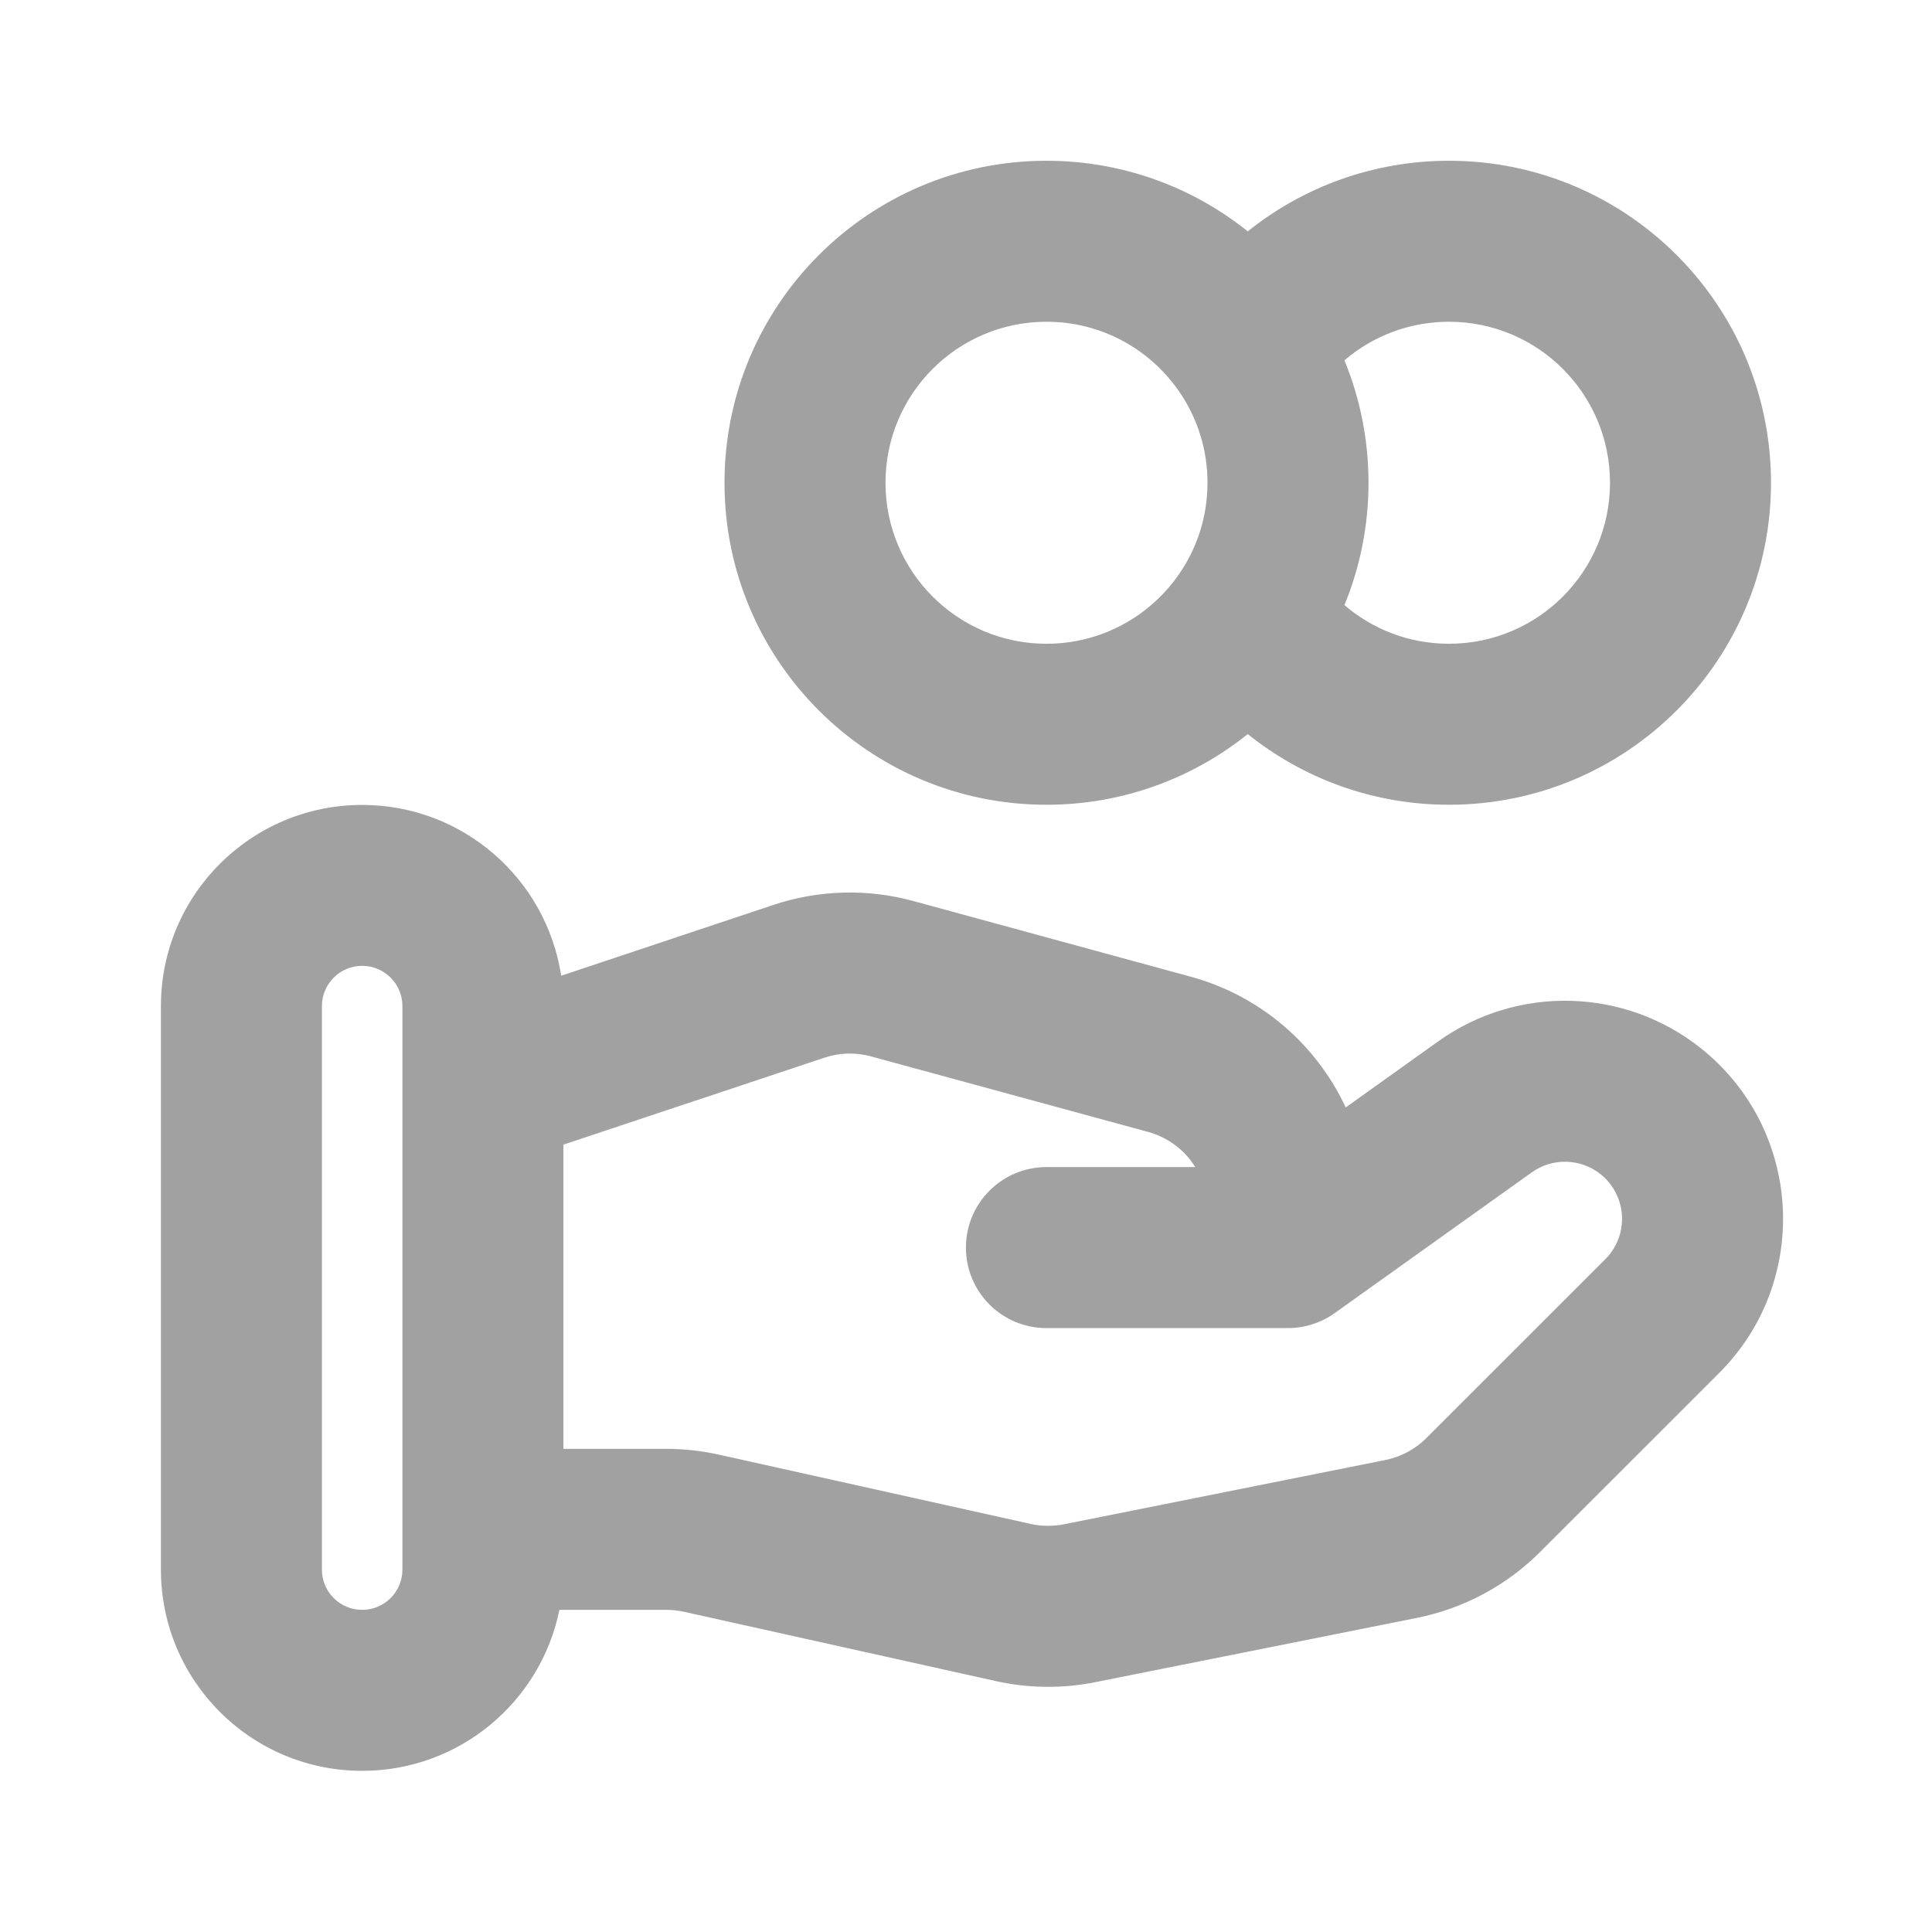
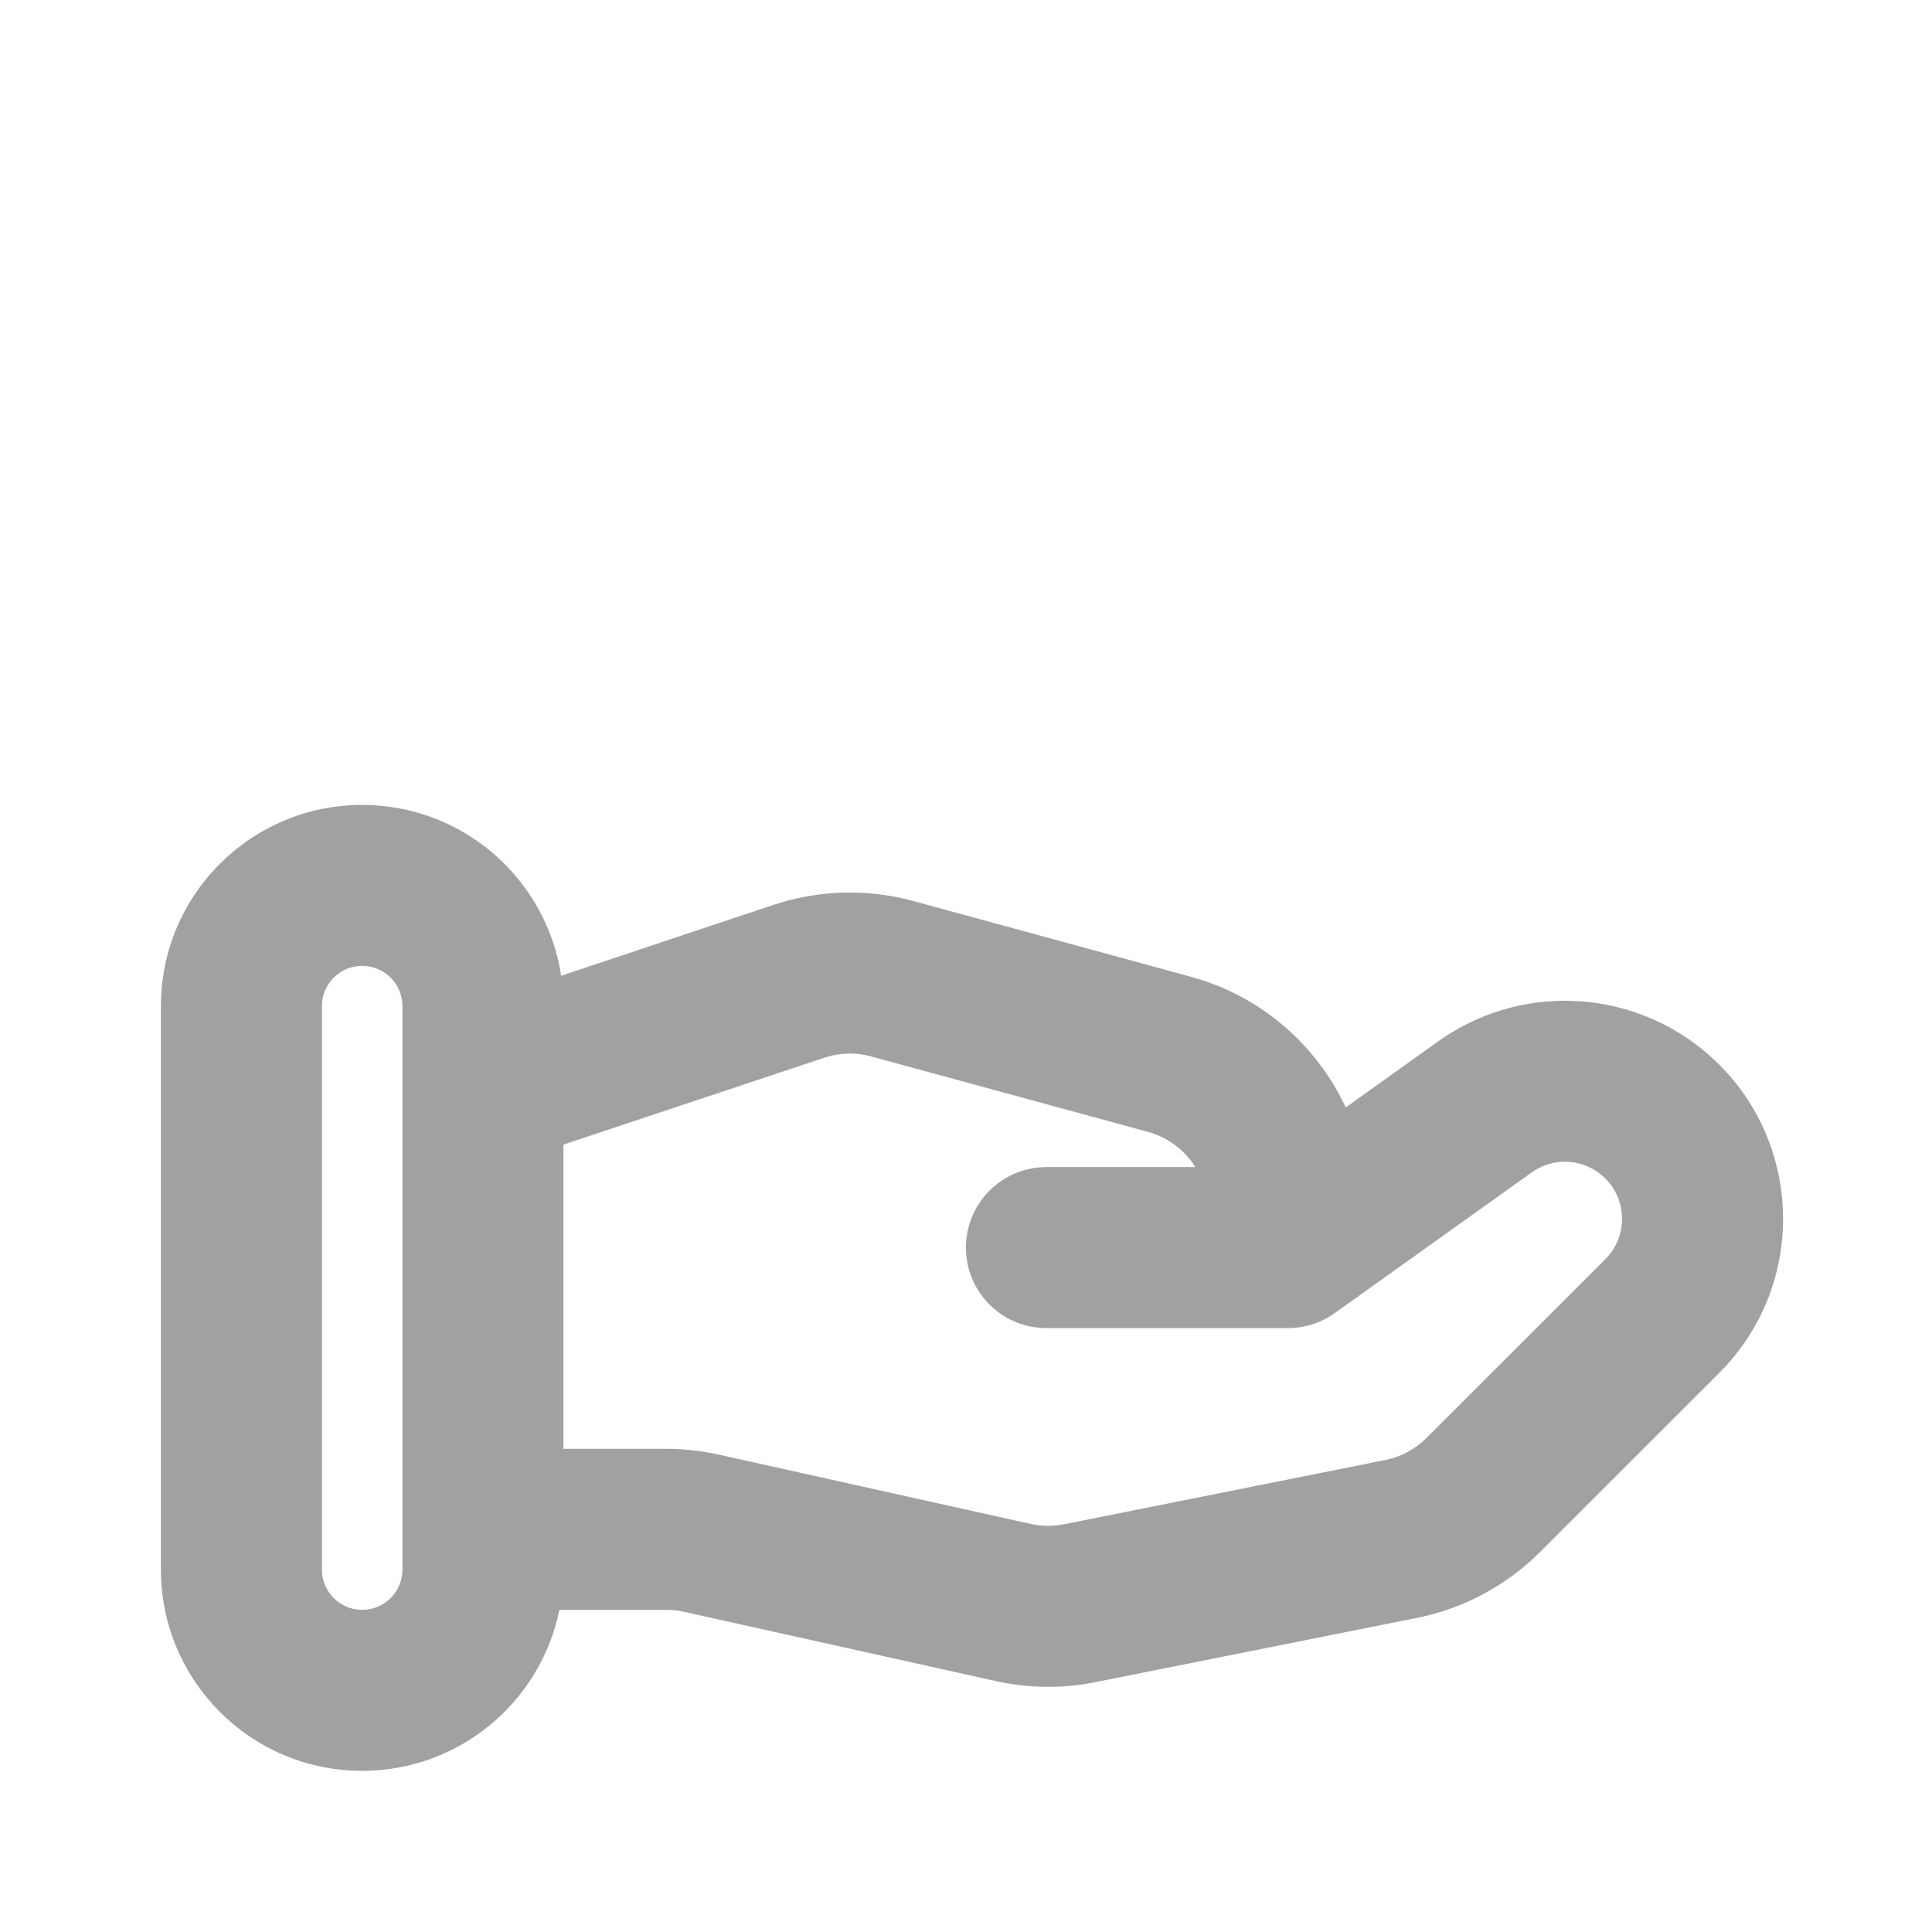
<svg xmlns="http://www.w3.org/2000/svg" width="24" height="24" viewBox="0 0 24 24" fill="none">
  <path fill-rule="evenodd" clip-rule="evenodd" d="M1.999 12.498C1.999 11.118 3.118 9.999 4.499 9.999C5.751 9.999 6.788 10.919 6.971 12.121L9.608 11.241C10.17 11.054 10.775 11.037 11.346 11.193L14.788 12.132C15.66 12.369 16.353 12.977 16.717 13.757L17.866 12.936C18.852 12.232 20.186 12.268 21.133 13.025C22.394 14.034 22.498 15.914 21.356 17.056L19.134 19.277C18.715 19.696 18.182 19.982 17.601 20.098L13.609 20.896C13.2 20.978 12.778 20.974 12.37 20.883L8.496 20.022C8.425 20.006 8.352 19.998 8.279 19.998H6.949C6.717 21.14 5.708 21.998 4.499 21.998C3.118 21.998 1.999 20.879 1.999 19.498V12.498ZM6.999 17.998H8.279C8.498 17.998 8.717 18.023 8.93 18.07L12.804 18.931C12.94 18.961 13.08 18.962 13.217 18.935L17.209 18.137C17.403 18.098 17.581 18.003 17.72 17.863L19.942 15.642C20.241 15.343 20.213 14.851 19.884 14.587C19.636 14.389 19.287 14.379 19.029 14.563L16.58 16.312C16.411 16.433 16.207 16.498 15.999 16.498H12.999C12.447 16.498 11.999 16.051 11.999 15.498C11.999 14.946 12.447 14.498 12.999 14.498H14.848C14.719 14.289 14.512 14.13 14.262 14.061L10.82 13.123C10.63 13.071 10.428 13.076 10.241 13.139L6.999 14.219V17.998ZM4.499 11.998C4.223 11.998 3.999 12.222 3.999 12.498V19.498C3.999 19.775 4.223 19.998 4.499 19.998C4.775 19.998 4.999 19.775 4.999 19.498V12.498C4.999 12.222 4.775 11.998 4.499 11.998Z" fill="#151515" fill-opacity="0.4" />
-   <path fill-rule="evenodd" clip-rule="evenodd" d="M13 3.997C11.895 3.997 11 4.892 11 5.997C11 7.101 11.895 7.997 13 7.997C13.695 7.997 14.307 7.643 14.667 7.102C14.877 6.786 15 6.407 15 5.997C15 5.586 14.877 5.208 14.667 4.892C14.307 4.35 13.695 3.997 13 3.997ZM9 5.997C9 3.788 10.791 1.997 13 1.997C13.946 1.997 14.816 2.326 15.5 2.874C16.184 2.326 17.054 1.997 18 1.997C20.209 1.997 22 3.788 22 5.997C22 8.206 20.209 9.997 18 9.997C17.054 9.997 16.184 9.668 15.5 9.119C14.816 9.668 13.946 9.997 13 9.997C10.791 9.997 9 8.206 9 5.997ZM16.701 7.517C17.051 7.817 17.504 7.997 18 7.997C19.105 7.997 20 7.101 20 5.997C20 4.892 19.105 3.997 18 3.997C17.504 3.997 17.051 4.177 16.701 4.476C16.894 4.946 17 5.459 17 5.997C17 6.534 16.894 7.048 16.701 7.517Z" fill="#151515" fill-opacity="0.4" />
</svg>